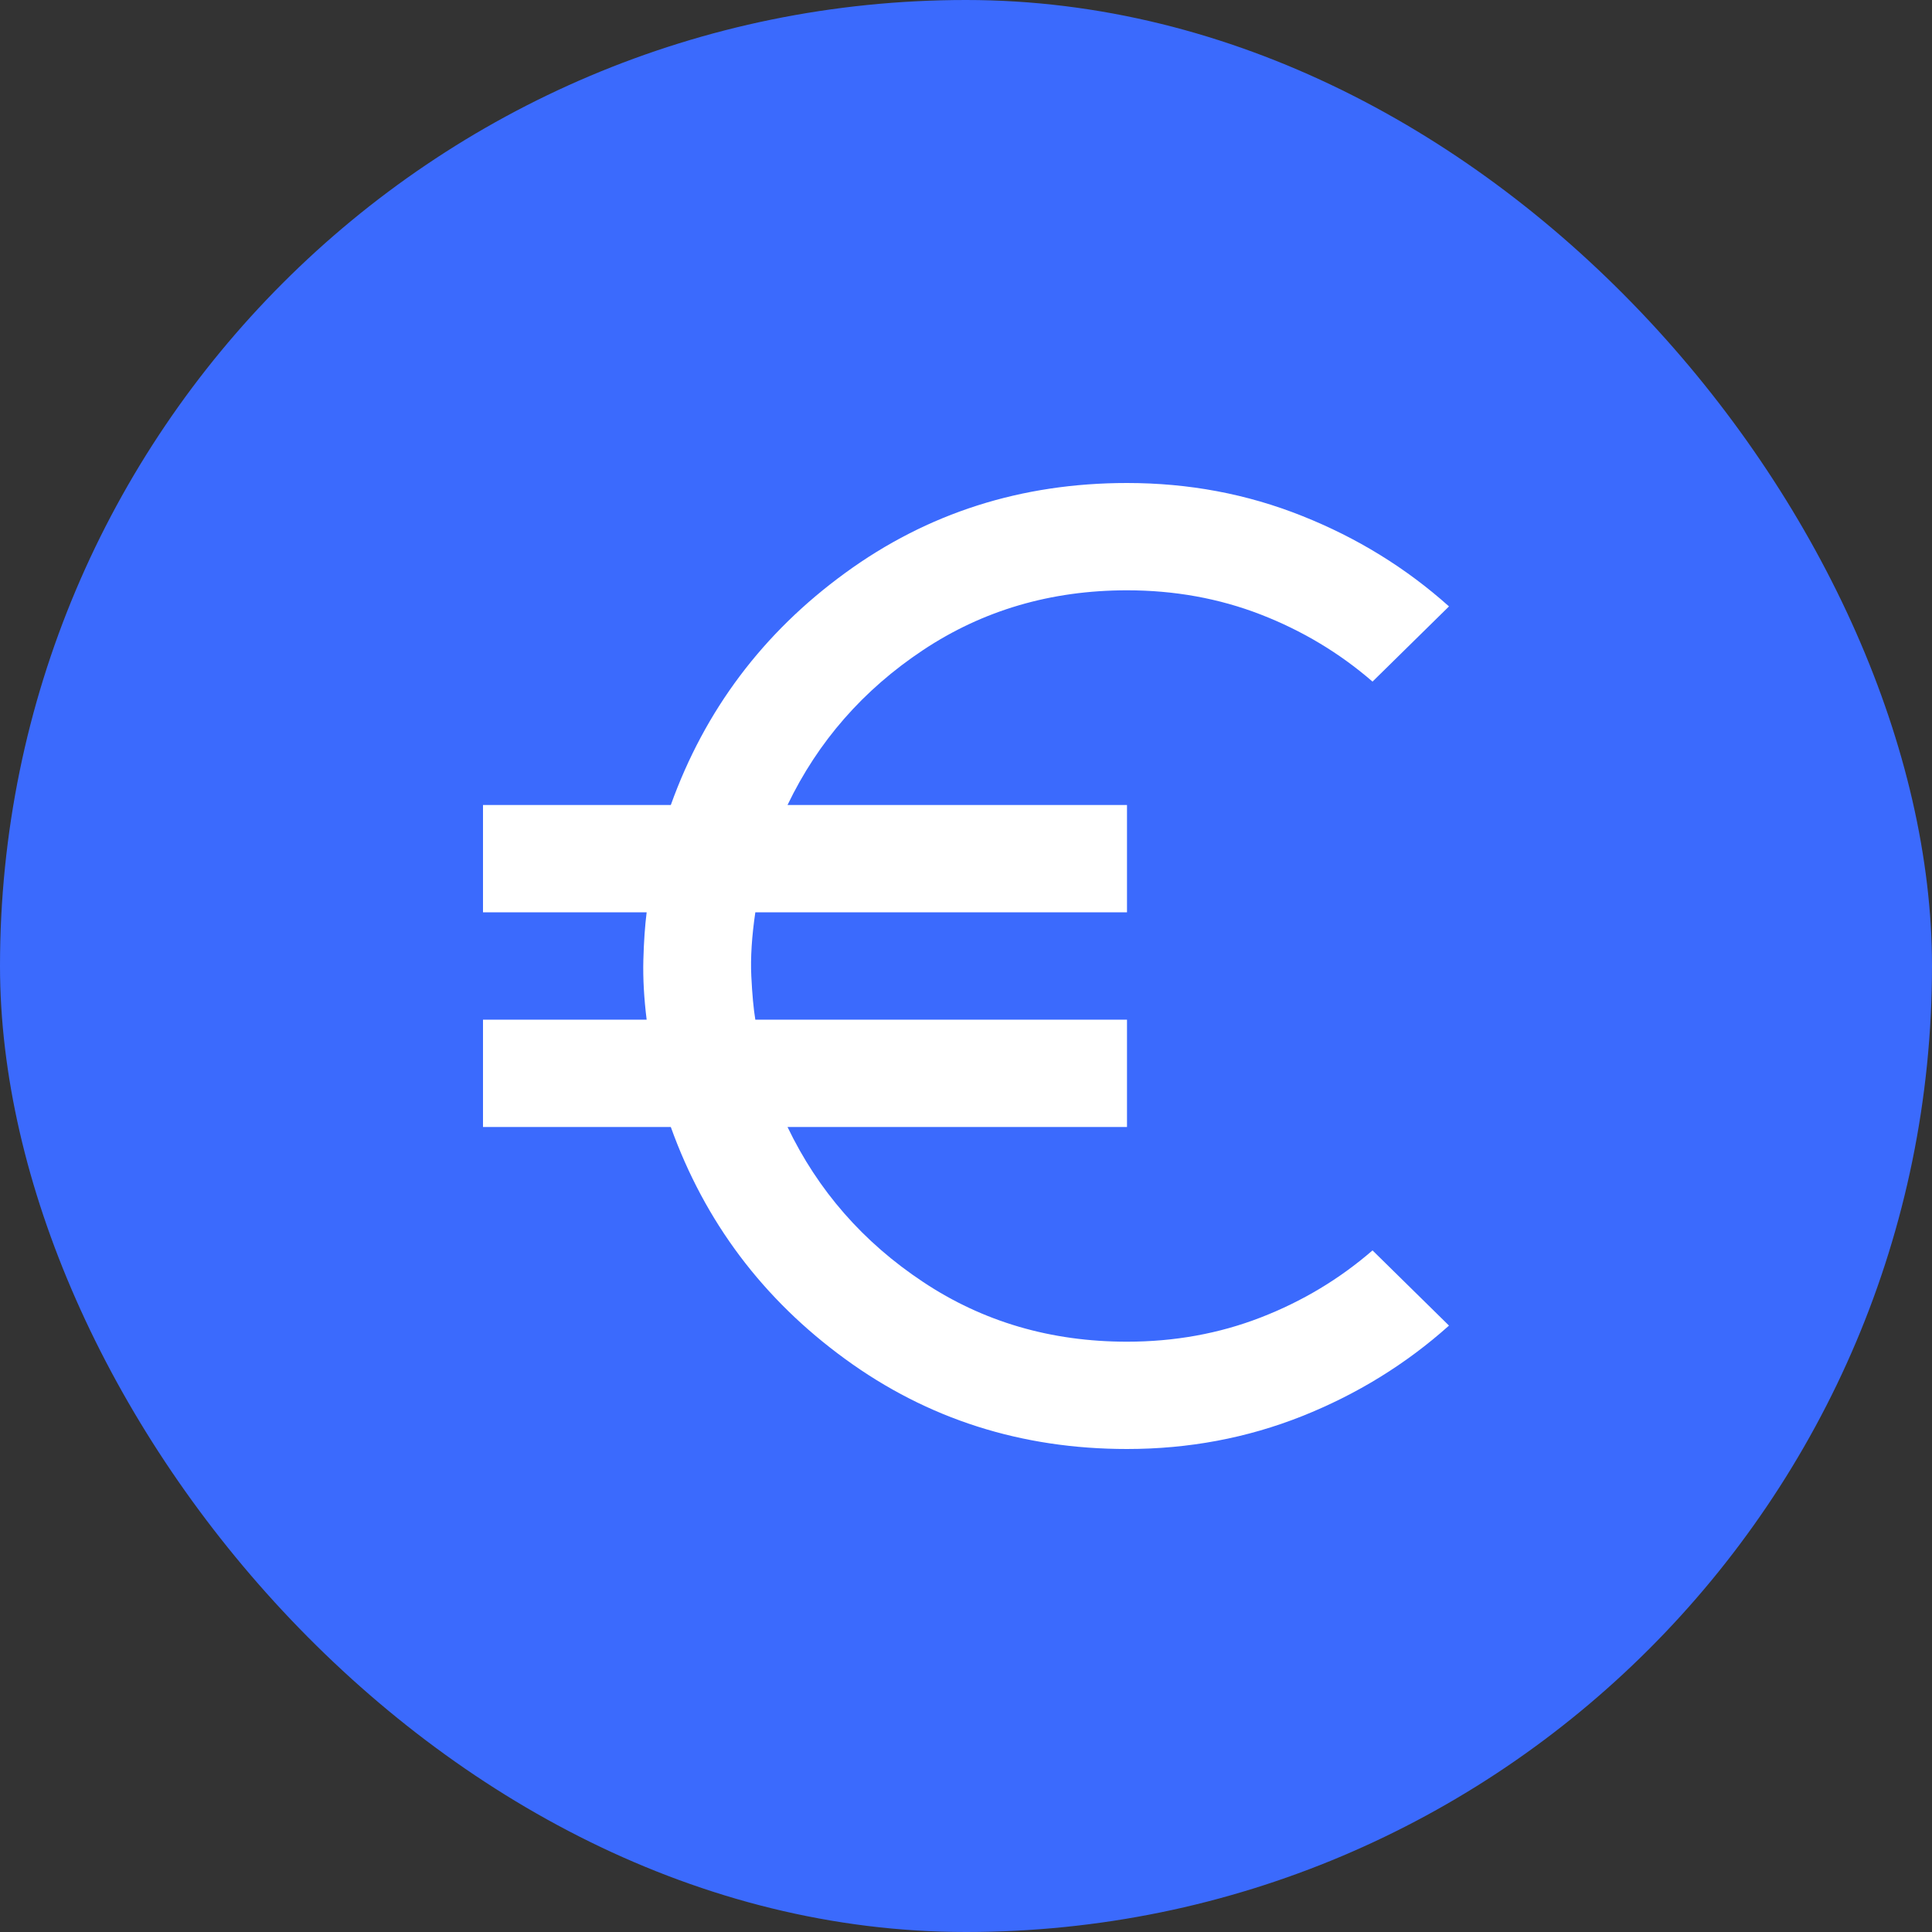
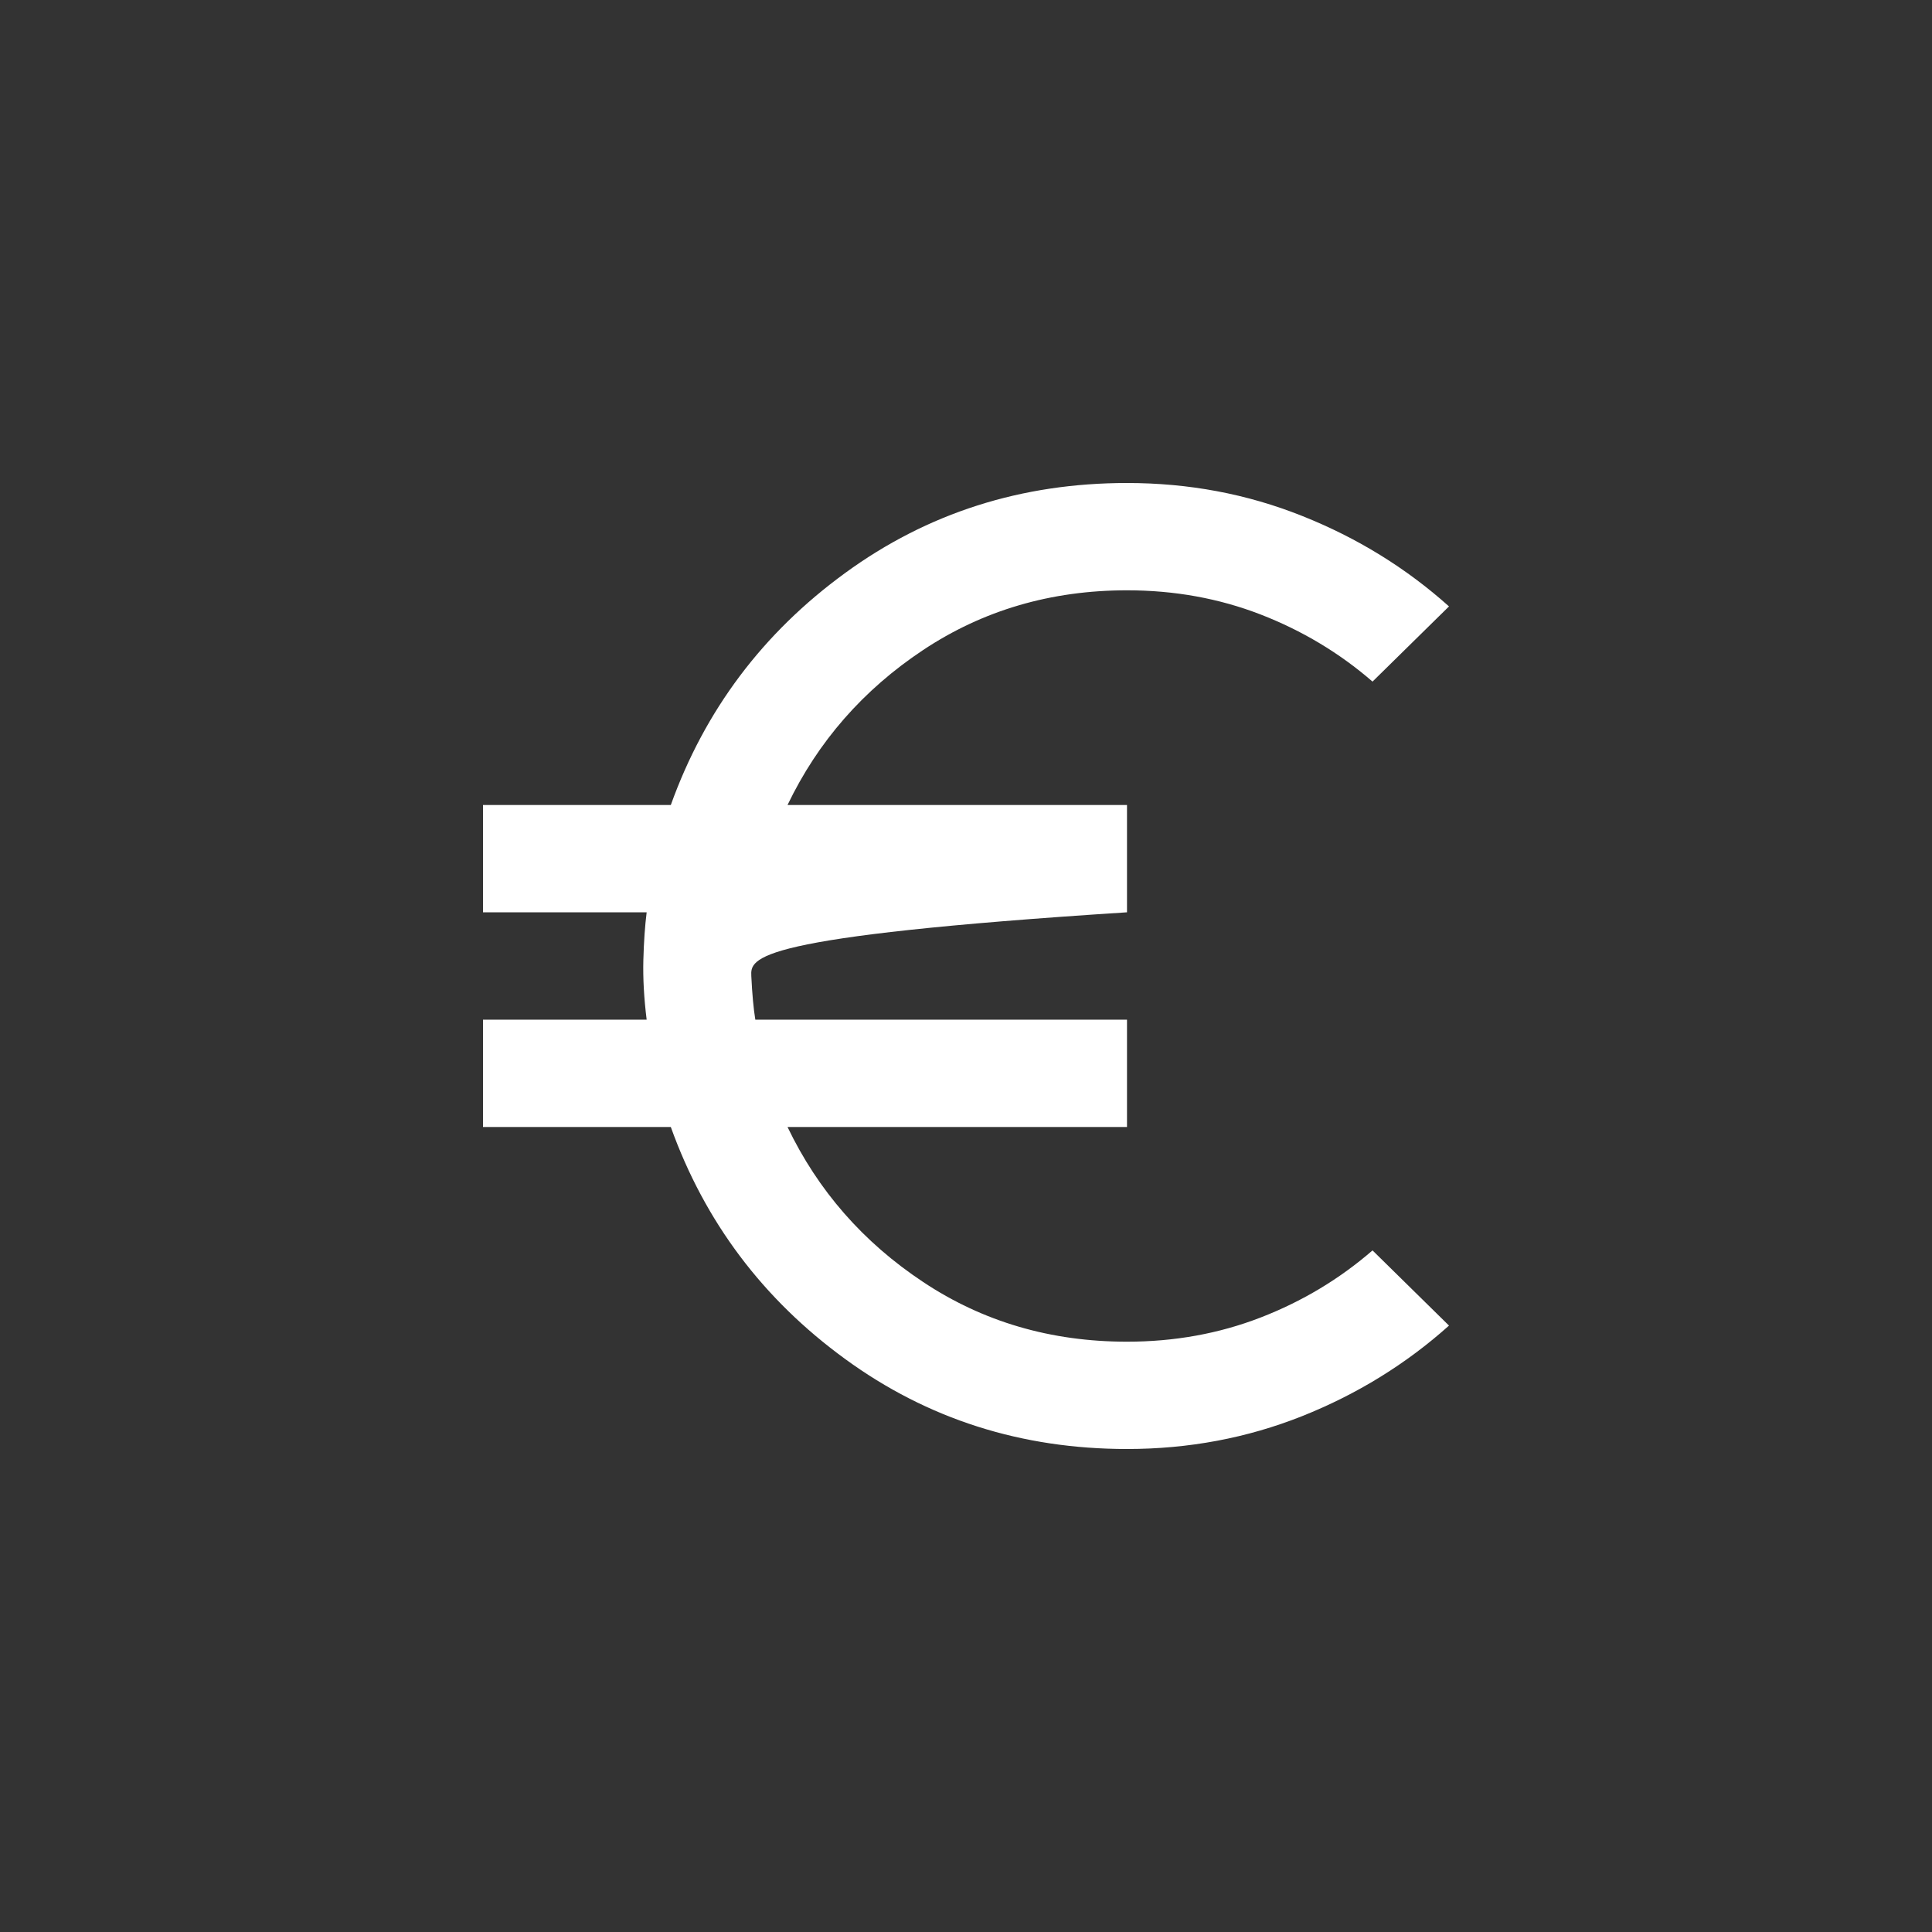
<svg xmlns="http://www.w3.org/2000/svg" width="24" height="24" viewBox="0 0 24 24" fill="none">
  <rect x="0" y="0" width="24" height="24" fill="#333333" stroke="none" />
-   <rect width="24" height="24" rx="12" fill="#3B6AFD" />
-   <path d="M14 18C12.689 18 11.522 17.628 10.5 16.883C9.478 16.139 8.756 15.178 8.333 14H6V12.667H8.033C8 12.4 7.986 12.153 7.992 11.925C7.998 11.698 8.012 11.5 8.033 11.333H6V10H8.333C8.756 8.822 9.478 7.861 10.5 7.117C11.522 6.372 12.689 6 14 6C14.767 6 15.492 6.136 16.175 6.409C16.859 6.681 17.467 7.056 18 7.533L17.05 8.467C16.639 8.111 16.175 7.833 15.659 7.633C15.142 7.433 14.589 7.333 14 7.333C13.056 7.333 12.211 7.581 11.467 8.075C10.722 8.57 10.161 9.212 9.783 10H14V11.333H9.383C9.339 11.633 9.322 11.897 9.333 12.125C9.344 12.353 9.361 12.534 9.383 12.667H14V14H9.783C10.161 14.789 10.722 15.431 11.467 15.925C12.211 16.42 13.056 16.667 14 16.667C14.589 16.667 15.142 16.567 15.659 16.367C16.176 16.167 16.639 15.889 17.05 15.533L18 16.467C17.467 16.944 16.858 17.32 16.175 17.592C15.491 17.864 14.766 18 14 18Z" fill="white" />
+   <path d="M14 18C12.689 18 11.522 17.628 10.5 16.883C9.478 16.139 8.756 15.178 8.333 14H6V12.667H8.033C8 12.4 7.986 12.153 7.992 11.925C7.998 11.698 8.012 11.5 8.033 11.333H6V10H8.333C8.756 8.822 9.478 7.861 10.5 7.117C11.522 6.372 12.689 6 14 6C14.767 6 15.492 6.136 16.175 6.409C16.859 6.681 17.467 7.056 18 7.533L17.05 8.467C16.639 8.111 16.175 7.833 15.659 7.633C15.142 7.433 14.589 7.333 14 7.333C13.056 7.333 12.211 7.581 11.467 8.075C10.722 8.57 10.161 9.212 9.783 10H14V11.333C9.339 11.633 9.322 11.897 9.333 12.125C9.344 12.353 9.361 12.534 9.383 12.667H14V14H9.783C10.161 14.789 10.722 15.431 11.467 15.925C12.211 16.42 13.056 16.667 14 16.667C14.589 16.667 15.142 16.567 15.659 16.367C16.176 16.167 16.639 15.889 17.05 15.533L18 16.467C17.467 16.944 16.858 17.32 16.175 17.592C15.491 17.864 14.766 18 14 18Z" fill="white" />
</svg>